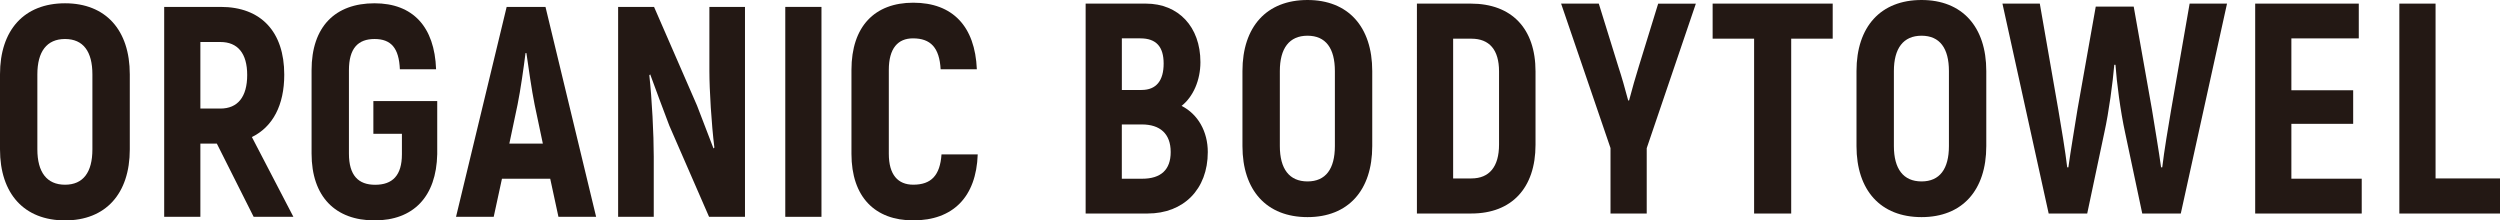
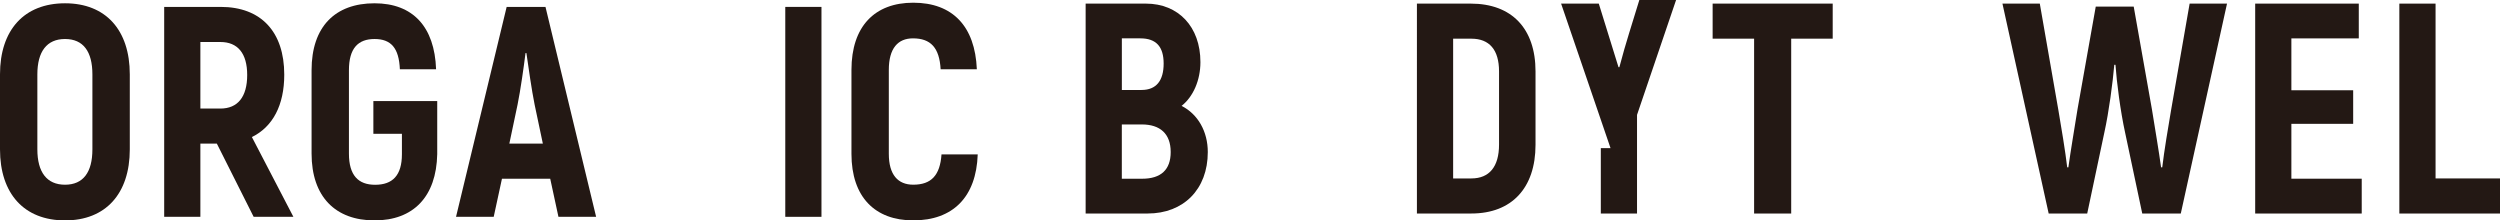
<svg xmlns="http://www.w3.org/2000/svg" version="1.1" id="レイヤー_1" x="0px" y="0px" viewBox="0 0 851.16 75.04" style="enable-background:new 0 0 851.16 75.04;" xml:space="preserve">
  <style type="text/css">
	.st0{fill:#231814;}
</style>
  <g>
    <g>
      <path class="st0" d="M0,50.85V25.32c0-15.11,8.22-24.2,22.15-24.2c13.83,0,22.04,9.09,22.04,24.2v25.53    c0,15.11-8.22,24.19-22.04,24.19C8.22,75.04,0,65.95,0,50.85z M31.46,50.85V25.32c0-7.76-3.1-12.04-9.32-12.04    c-6.22,0-9.42,4.29-9.42,12.04v25.53c0,7.76,3.21,12.04,9.42,12.04C28.36,62.89,31.46,58.61,31.46,50.85z" />
      <path class="st0" d="M73.83,48.9h-5.61v24.91H55.9V2.35h19.24c13.73,0,21.64,8.47,21.64,23.07c0,10.41-3.91,17.76-11.02,21.24    l14.13,27.16H86.36L73.83,48.9z M68.22,36.96h6.82c5.91,0,9.12-3.98,9.12-11.43c0-7.35-3.21-11.23-9.12-11.23h-6.82V36.96z" />
      <path class="st0" d="M106.08,52.28V23.89c0-14.8,8.02-22.77,21.44-22.77c13.03,0,20.45,7.97,20.95,22.47h-12.33    c-0.3-7.25-3.01-10.31-8.62-10.31c-5.61,0-8.72,3.16-8.72,10.62v28.39c0,7.45,3.21,10.62,8.92,10.62c5.91,0,9.12-3.16,9.12-10.41    v-6.94h-9.72V34.41h21.74v18.07c-0.3,14.5-8.12,22.56-21.35,22.56C114.2,75.04,106.08,66.98,106.08,52.28z" />
      <path class="st0" d="M187.33,60.85H170.9l-2.81,12.97h-12.83L172.5,2.35h13.22l17.24,71.47h-12.83L187.33,60.85z M184.82,48.9    l-2.8-13.27c-1-4.9-2.1-12.76-2.8-17.56h-0.3c-0.6,4.8-1.71,12.66-2.71,17.56l-2.8,13.27H184.82z" />
-       <path class="st0" d="M210.46,2.35h12.22l14.63,33.59c1.8,4.59,3.91,10.21,5.61,14.6l0.3-0.3c-1-8.07-1.7-19.6-1.7-26.14V2.35    h12.12v71.47h-12.23l-13.53-31.04c-2.1-5.62-4.61-12.15-6.51-17.46l-0.3,0.31c0.9,8.06,1.51,20.21,1.51,27.67v20.52h-12.13V2.35z" />
      <path class="st0" d="M267.36,2.35h12.32v71.47h-12.32V2.35z" />
      <path class="st0" d="M289.89,52.38V23.79c0-14.81,7.92-22.87,21.04-22.87c13.43,0,21.04,8.06,21.65,22.66h-12.33    c-0.4-7.35-3.41-10.52-9.42-10.52c-5.11,0-8.22,3.37-8.22,10.72v28.58c0,7.15,3.1,10.52,8.32,10.52c6.11,0,9.12-3.16,9.62-10.31    h12.33c-0.5,14.5-8.42,22.46-21.95,22.46C297.91,75.04,289.89,67.08,289.89,52.38z" />
      <path class="st0" d="M411.21,51.76c0,12.76-8.32,20.93-20.45,20.93h-21.14V1.23h20.54c11.02,0,18.54,7.86,18.54,19.91    c0,6.12-2.41,11.74-6.41,14.91C407.9,38.9,411.21,44.83,411.21,51.76z M381.95,13.07v17.56h6.71c5.01,0,7.52-3.17,7.52-8.99    c0-5.71-2.51-8.58-7.92-8.58H381.95z M398.58,51.76c0-6.22-3.61-9.39-9.82-9.39h-6.82v18.48h6.91    C395.27,60.85,398.58,57.79,398.58,51.76z" />
-       <path class="st0" d="M423.01,49.73V24.2c0-15.11,8.22-24.2,22.15-24.2c13.83,0,22.04,9.09,22.04,24.2v25.53    c0,15.11-8.22,24.19-22.04,24.19C431.23,73.92,423.01,64.83,423.01,49.73z M454.48,49.73V24.2c0-7.76-3.11-12.04-9.32-12.04    c-6.21,0-9.42,4.29-9.42,12.04v25.53c0,7.76,3.21,12.04,9.42,12.04C451.37,61.77,454.48,57.48,454.48,49.73z" />
      <path class="st0" d="M482.41,1.23h18.34c13.93,0,22.04,8.47,22.04,23.07v25.01c0,14.7-8.11,23.38-21.84,23.38h-18.54V1.23z     M500.95,60.75c6.11,0,9.42-3.98,9.42-11.54V24.3c0-7.35-3.3-11.13-9.42-11.13h-6.21v47.58H500.95z" />
-       <path class="st0" d="M548.33,50.44L531.5,1.23h12.83l6.71,21.64c0.9,2.66,2.4,7.86,3.3,11.34h0.3c0.9-3.47,2.4-8.68,3.3-11.53    l6.61-21.44h12.83l-16.73,49.21V72.7h-12.33V50.44z" />
+       <path class="st0" d="M548.33,50.44L531.5,1.23h12.83l6.71,21.64h0.3c0.9-3.47,2.4-8.68,3.3-11.53    l6.61-21.44h12.83l-16.73,49.21V72.7h-12.33V50.44z" />
      <path class="st0" d="M623.97,13.17h-14.13V72.7h-12.63V13.17h-14.12V1.23h40.88V13.17z" />
-       <path class="st0" d="M632.07,49.73V24.2c0-15.11,8.22-24.2,22.15-24.2c13.83,0,22.04,9.09,22.04,24.2v25.53    c0,15.11-8.22,24.19-22.04,24.19C640.29,73.92,632.07,64.83,632.07,49.73z M663.54,49.73V24.2c0-7.76-3.11-12.04-9.32-12.04    s-9.42,4.29-9.42,12.04v25.53c0,7.76,3.21,12.04,9.42,12.04S663.54,57.48,663.54,49.73z" />
      <path class="st0" d="M681.76,1.23h12.72l6.32,36.24c0.9,5.21,2.41,14.29,3.01,19.5h0.4c0.7-5.21,2.21-14.09,3.1-19.71l6.22-35.02    h12.92l6.21,35.02c0.9,5.62,2.41,14.5,3.11,19.71h0.4c0.6-5.21,2.11-14.3,3.01-19.5l6.31-36.24h12.73L742.48,72.7h-13.12    l-5.82-27.47c-1.6-7.25-2.9-17.35-3.3-23.17h-0.4c-0.5,5.82-1.8,15.93-3.41,23.17l-5.81,27.47h-13.12L681.76,1.23z" />
      <path class="st0" d="M804.08,60.85V72.7h-36.27V1.23h35.27v11.84h-22.95v17.66h21.04v11.43h-21.04v18.68H804.08z" />
      <path class="st0" d="M851.16,60.75V72.7h-34.27V1.23h12.33v59.52H851.16z" />
    </g>
  </g>
</svg>